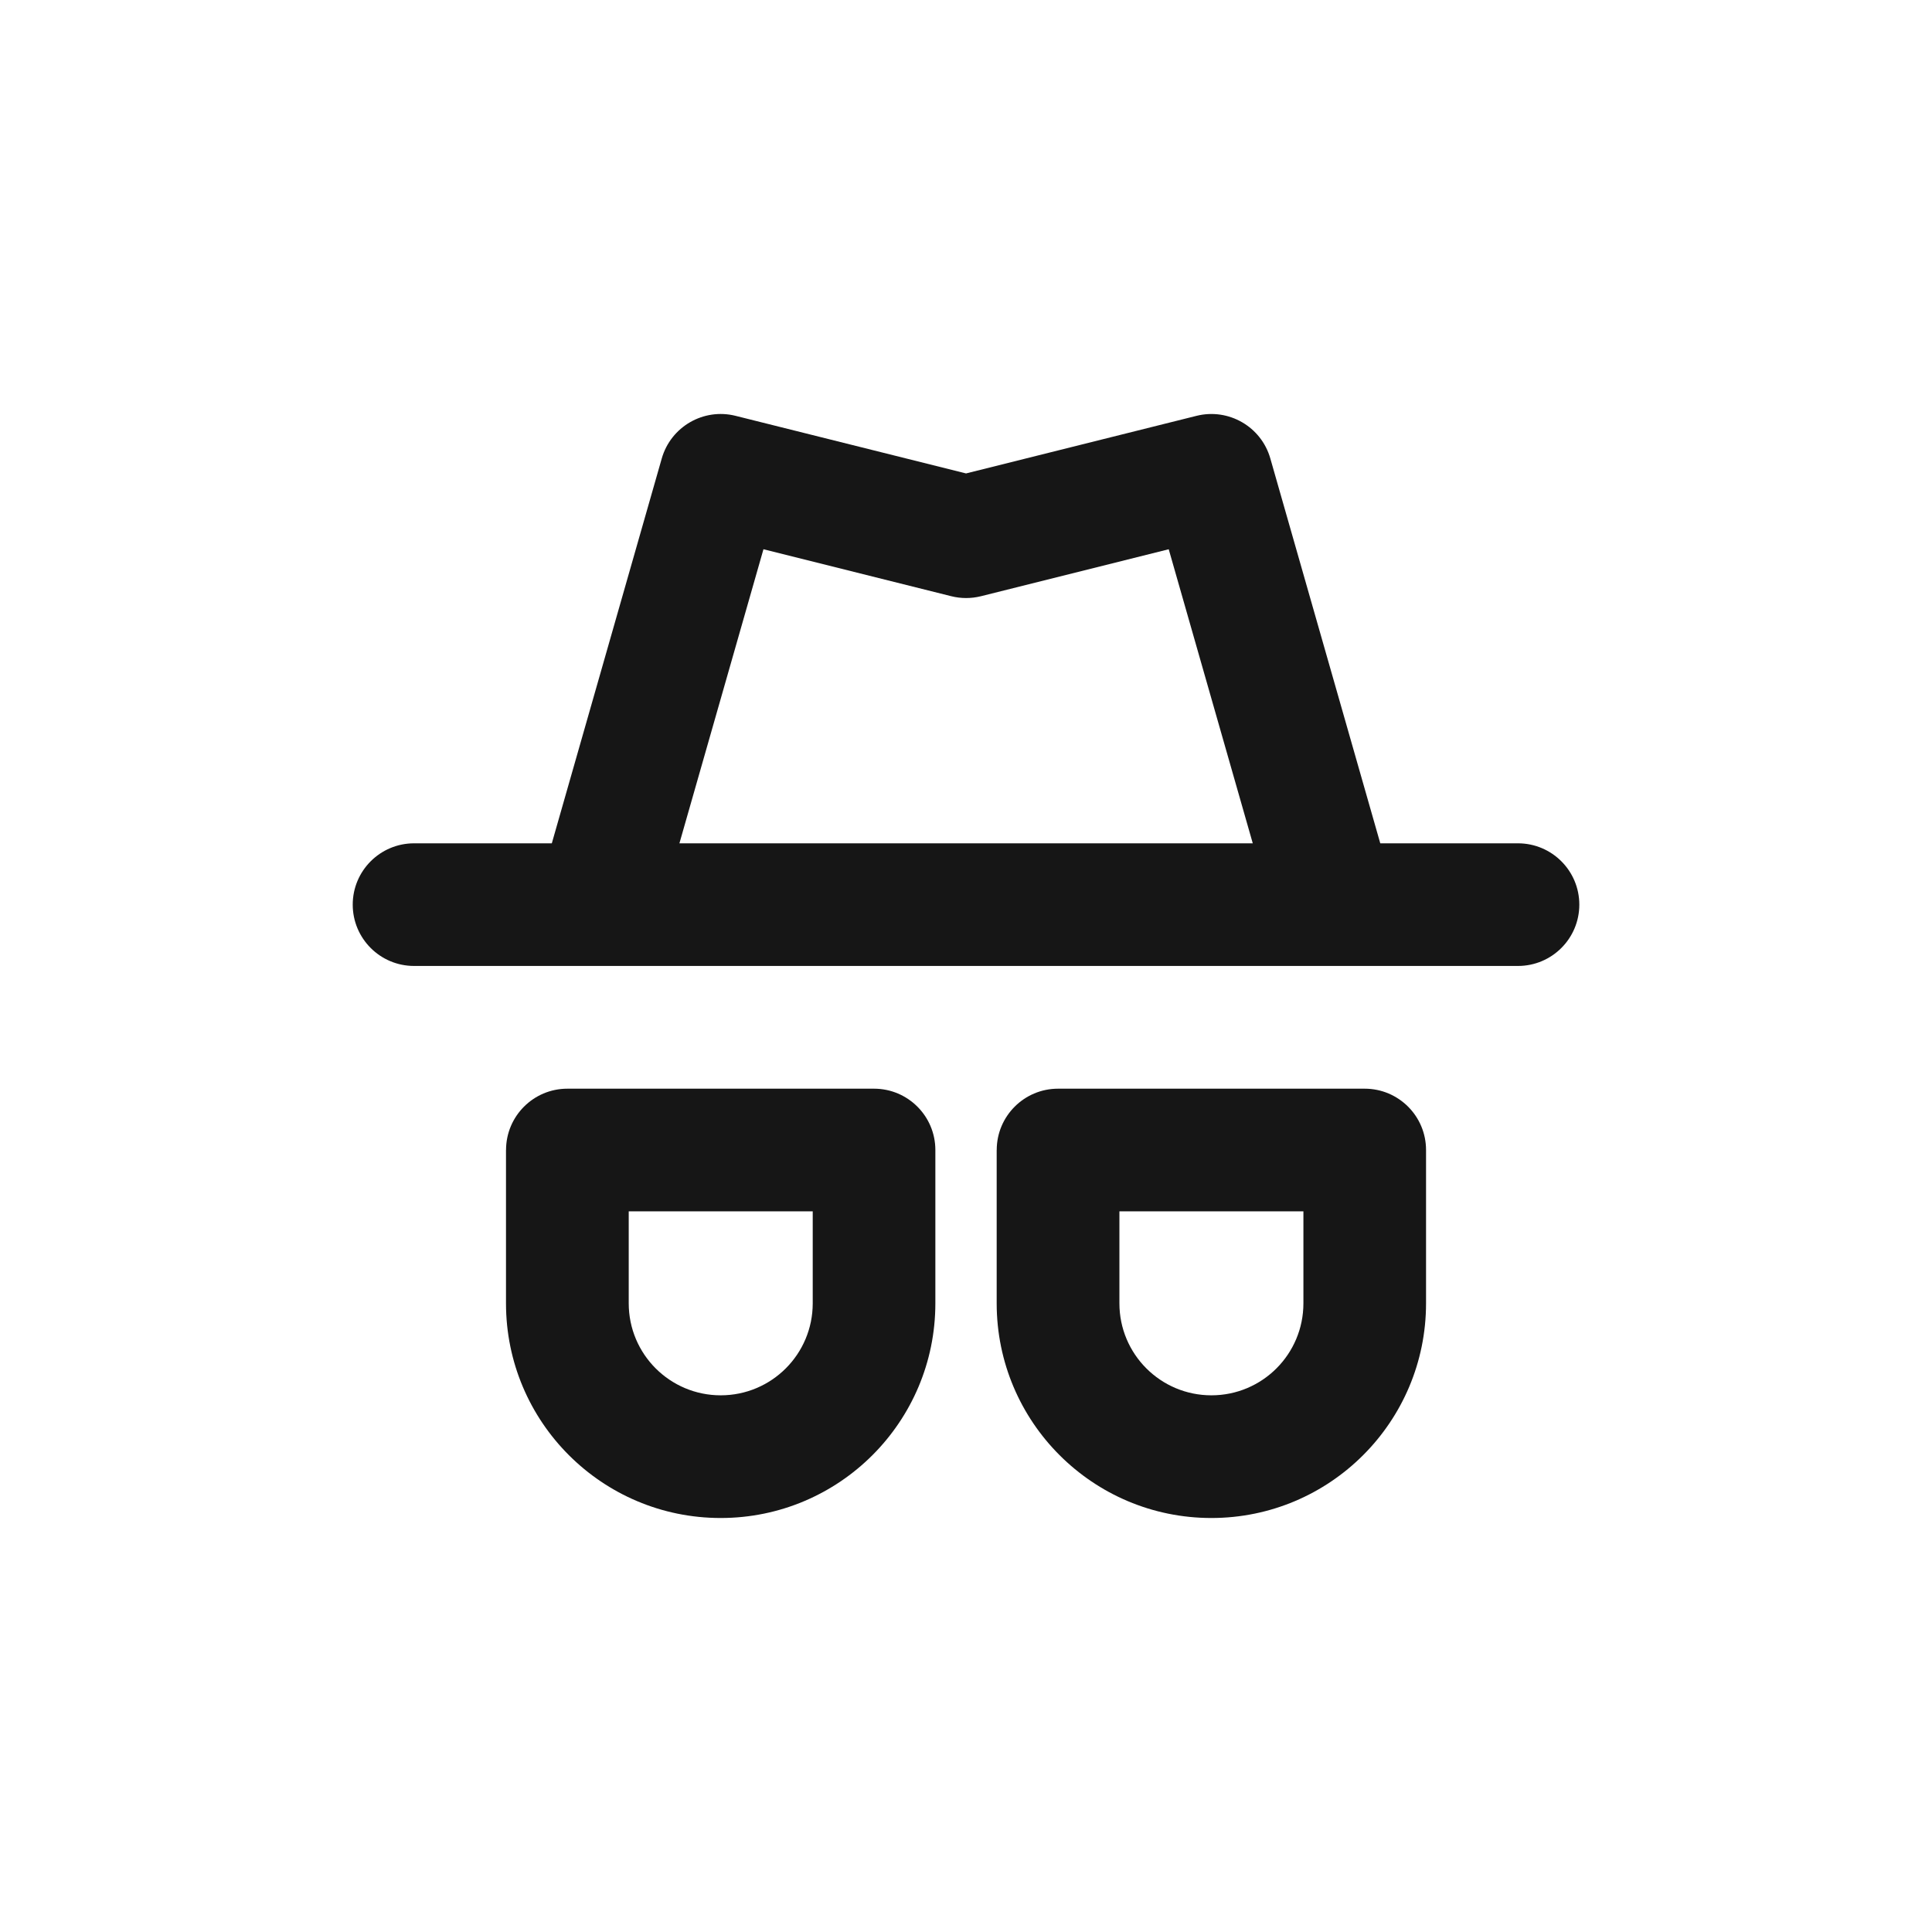
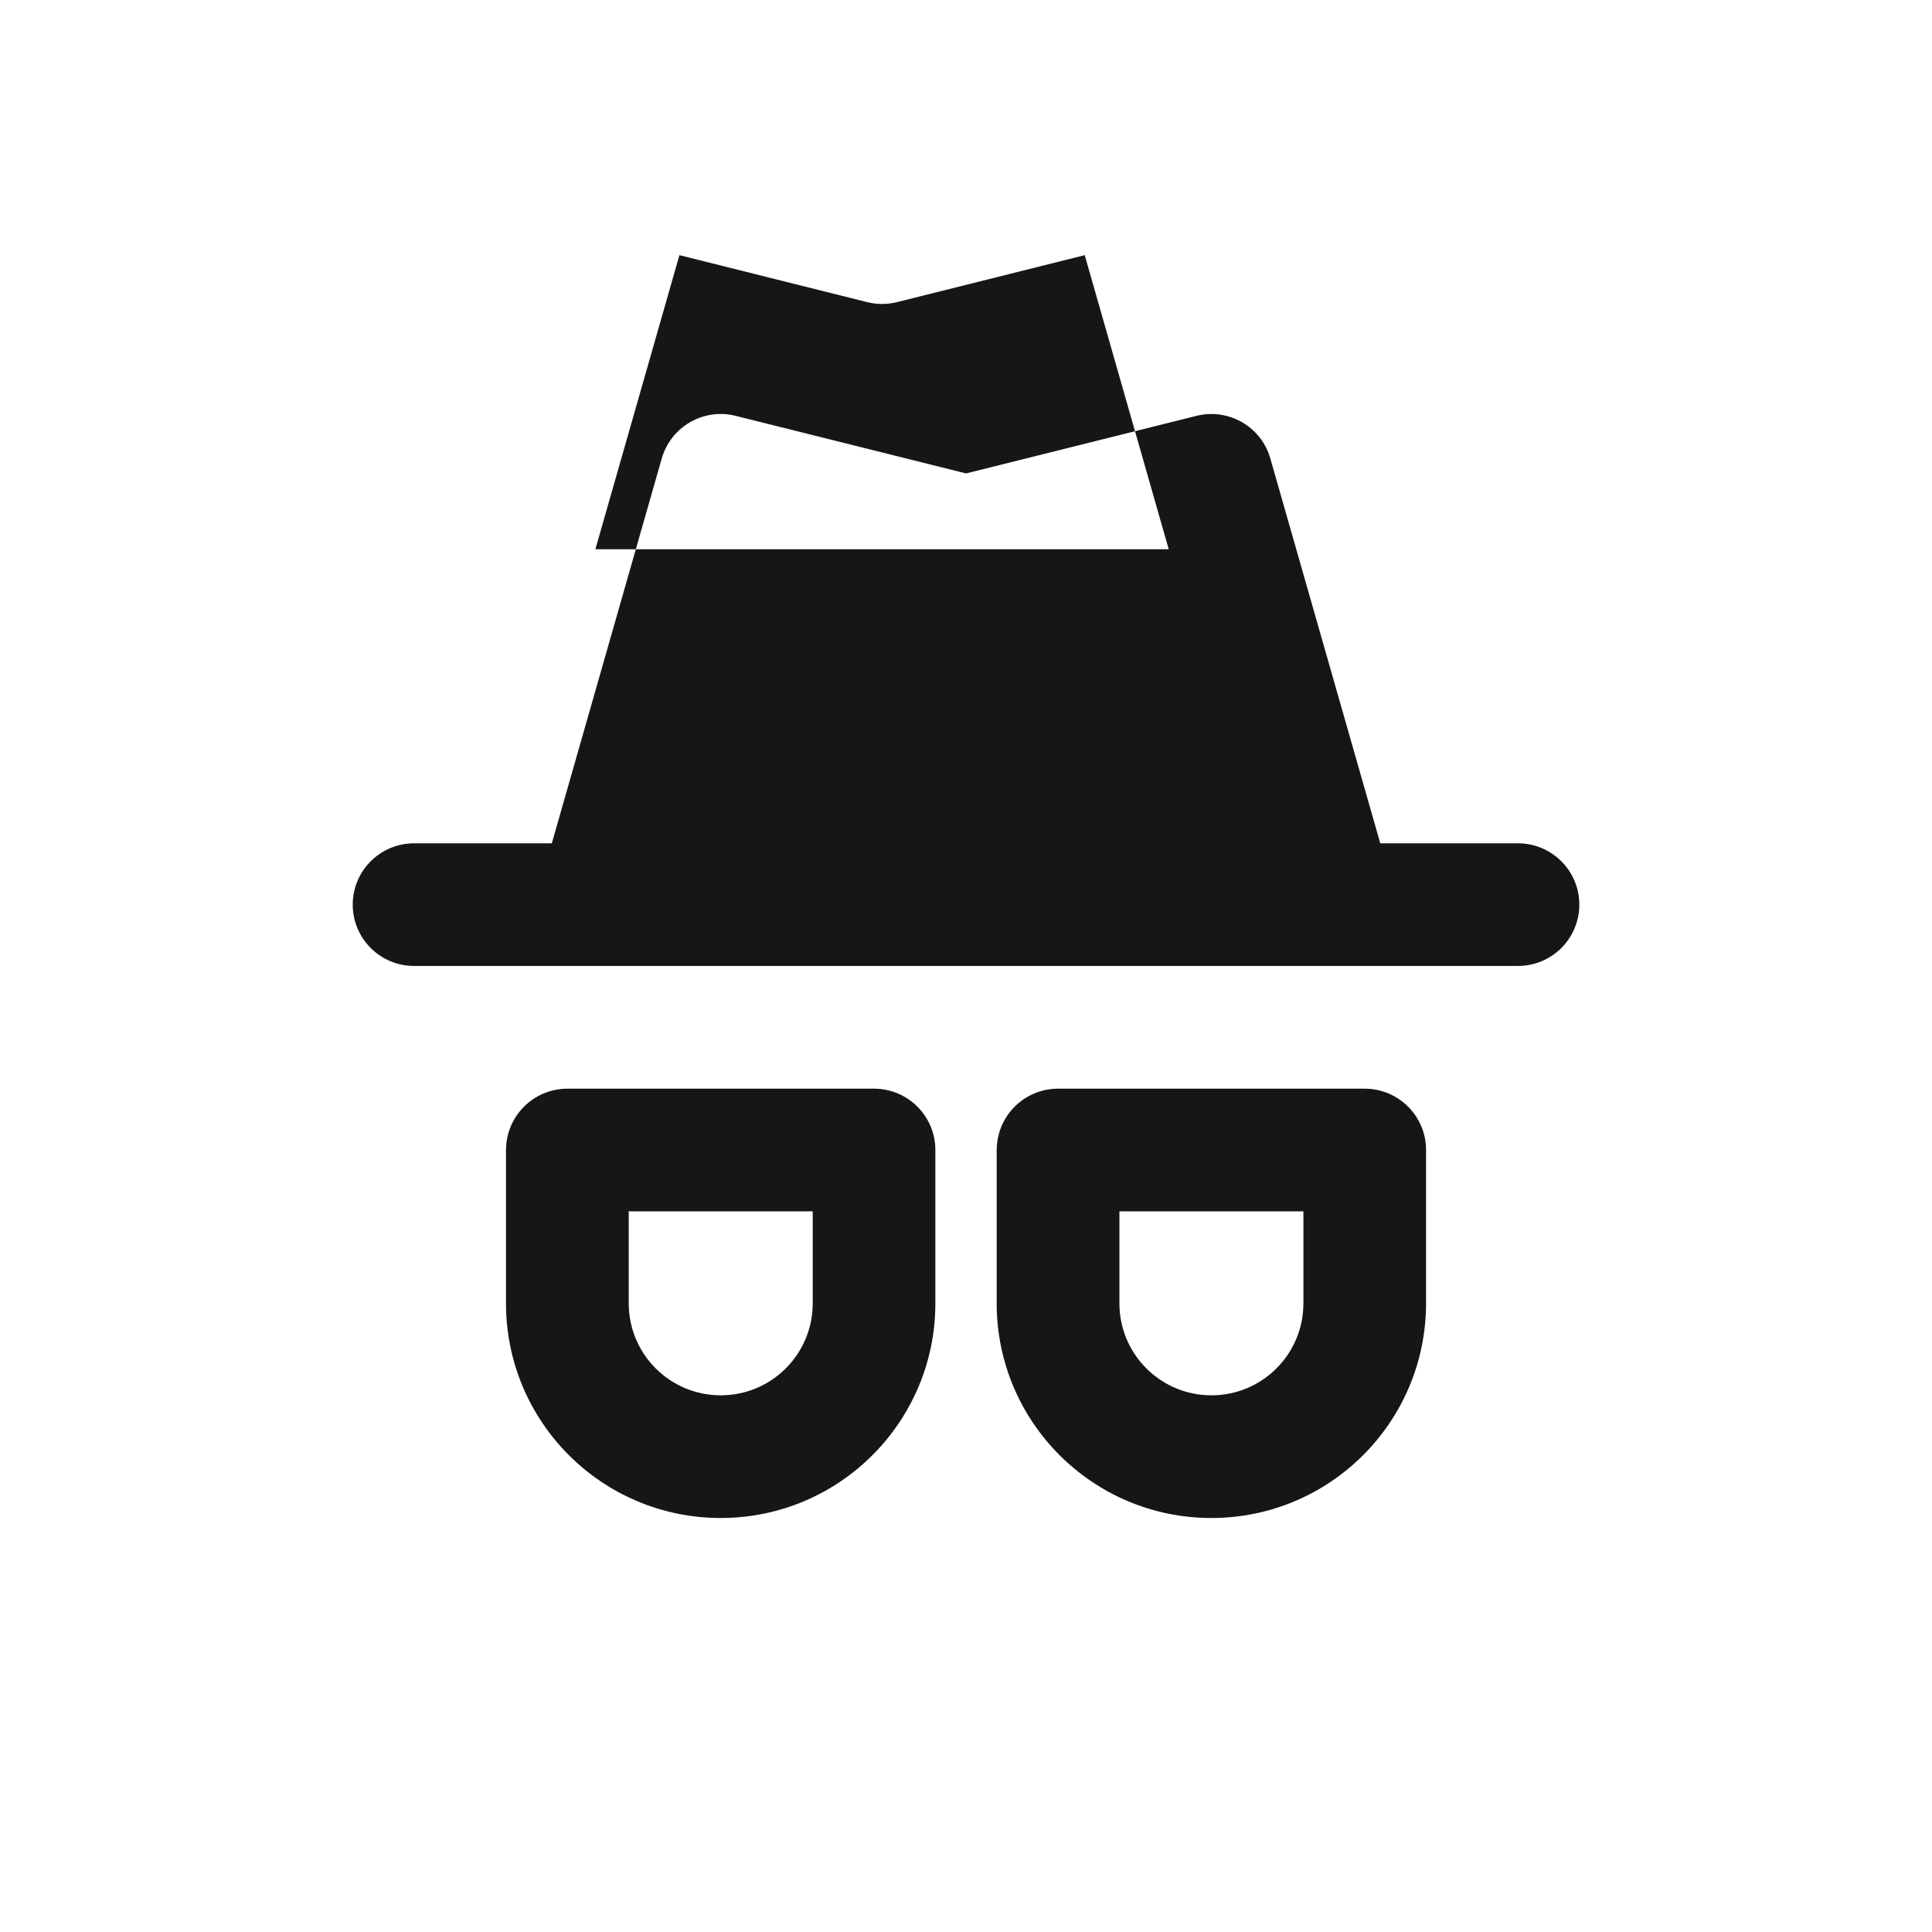
<svg xmlns="http://www.w3.org/2000/svg" fill="none" viewBox="0 0 42 42">
-   <path d="m14.386 9.967c0.198-0.691 0.908-1.102 1.605-0.927l5.01 1.252 5.01-1.252c0.698-0.174 1.408 0.236 1.605 0.927l2.39 8.366h2.994c0.736 0 1.333 0.597 1.333 1.333 0 0.736-0.597 1.333-1.333 1.333h-3.96c-0.027 8e-4 -0.054 8e-4 -0.081 0h-15.917c-0.027 8e-4 -0.054 8e-4 -0.081 0h-3.96c-0.736 0-1.333-0.597-1.333-1.333 0-0.736 0.597-1.333 1.333-1.333h2.995l2.39-8.366zm11.021 1.973l1.827 6.393h-12.464l1.827-6.393 4.082 1.021c0.212 0.053 0.434 0.053 0.647 0l4.082-1.021zm-14.406 13.06c0-0.736 0.597-1.333 1.333-1.333h6.667c0.736 0 1.333 0.597 1.333 1.333v3.333c0 2.577-2.089 4.667-4.667 4.667s-4.667-2.089-4.667-4.667v-3.333zm2.667 1.333v2c0 1.105 0.895 2 2 2s2-0.895 2-2v-2h-4zm8-1.333c0-0.736 0.597-1.333 1.333-1.333h6.667c0.736 0 1.333 0.597 1.333 1.333v3.333c0 2.577-2.089 4.667-4.667 4.667s-4.667-2.089-4.667-4.667v-3.333zm2.667 1.333v2c0 1.105 0.895 2 2 2s2-0.895 2-2v-2h-4z" clip-rule="evenodd" fill="#161616" fill-rule="evenodd" />
+   <path d="m14.386 9.967c0.198-0.691 0.908-1.102 1.605-0.927l5.01 1.252 5.01-1.252c0.698-0.174 1.408 0.236 1.605 0.927l2.39 8.366h2.994c0.736 0 1.333 0.597 1.333 1.333 0 0.736-0.597 1.333-1.333 1.333h-3.96c-0.027 8e-4 -0.054 8e-4 -0.081 0h-15.917c-0.027 8e-4 -0.054 8e-4 -0.081 0h-3.96c-0.736 0-1.333-0.597-1.333-1.333 0-0.736 0.597-1.333 1.333-1.333h2.995l2.39-8.366zm11.021 1.973h-12.464l1.827-6.393 4.082 1.021c0.212 0.053 0.434 0.053 0.647 0l4.082-1.021zm-14.406 13.06c0-0.736 0.597-1.333 1.333-1.333h6.667c0.736 0 1.333 0.597 1.333 1.333v3.333c0 2.577-2.089 4.667-4.667 4.667s-4.667-2.089-4.667-4.667v-3.333zm2.667 1.333v2c0 1.105 0.895 2 2 2s2-0.895 2-2v-2h-4zm8-1.333c0-0.736 0.597-1.333 1.333-1.333h6.667c0.736 0 1.333 0.597 1.333 1.333v3.333c0 2.577-2.089 4.667-4.667 4.667s-4.667-2.089-4.667-4.667v-3.333zm2.667 1.333v2c0 1.105 0.895 2 2 2s2-0.895 2-2v-2h-4z" clip-rule="evenodd" fill="#161616" fill-rule="evenodd" />
</svg>